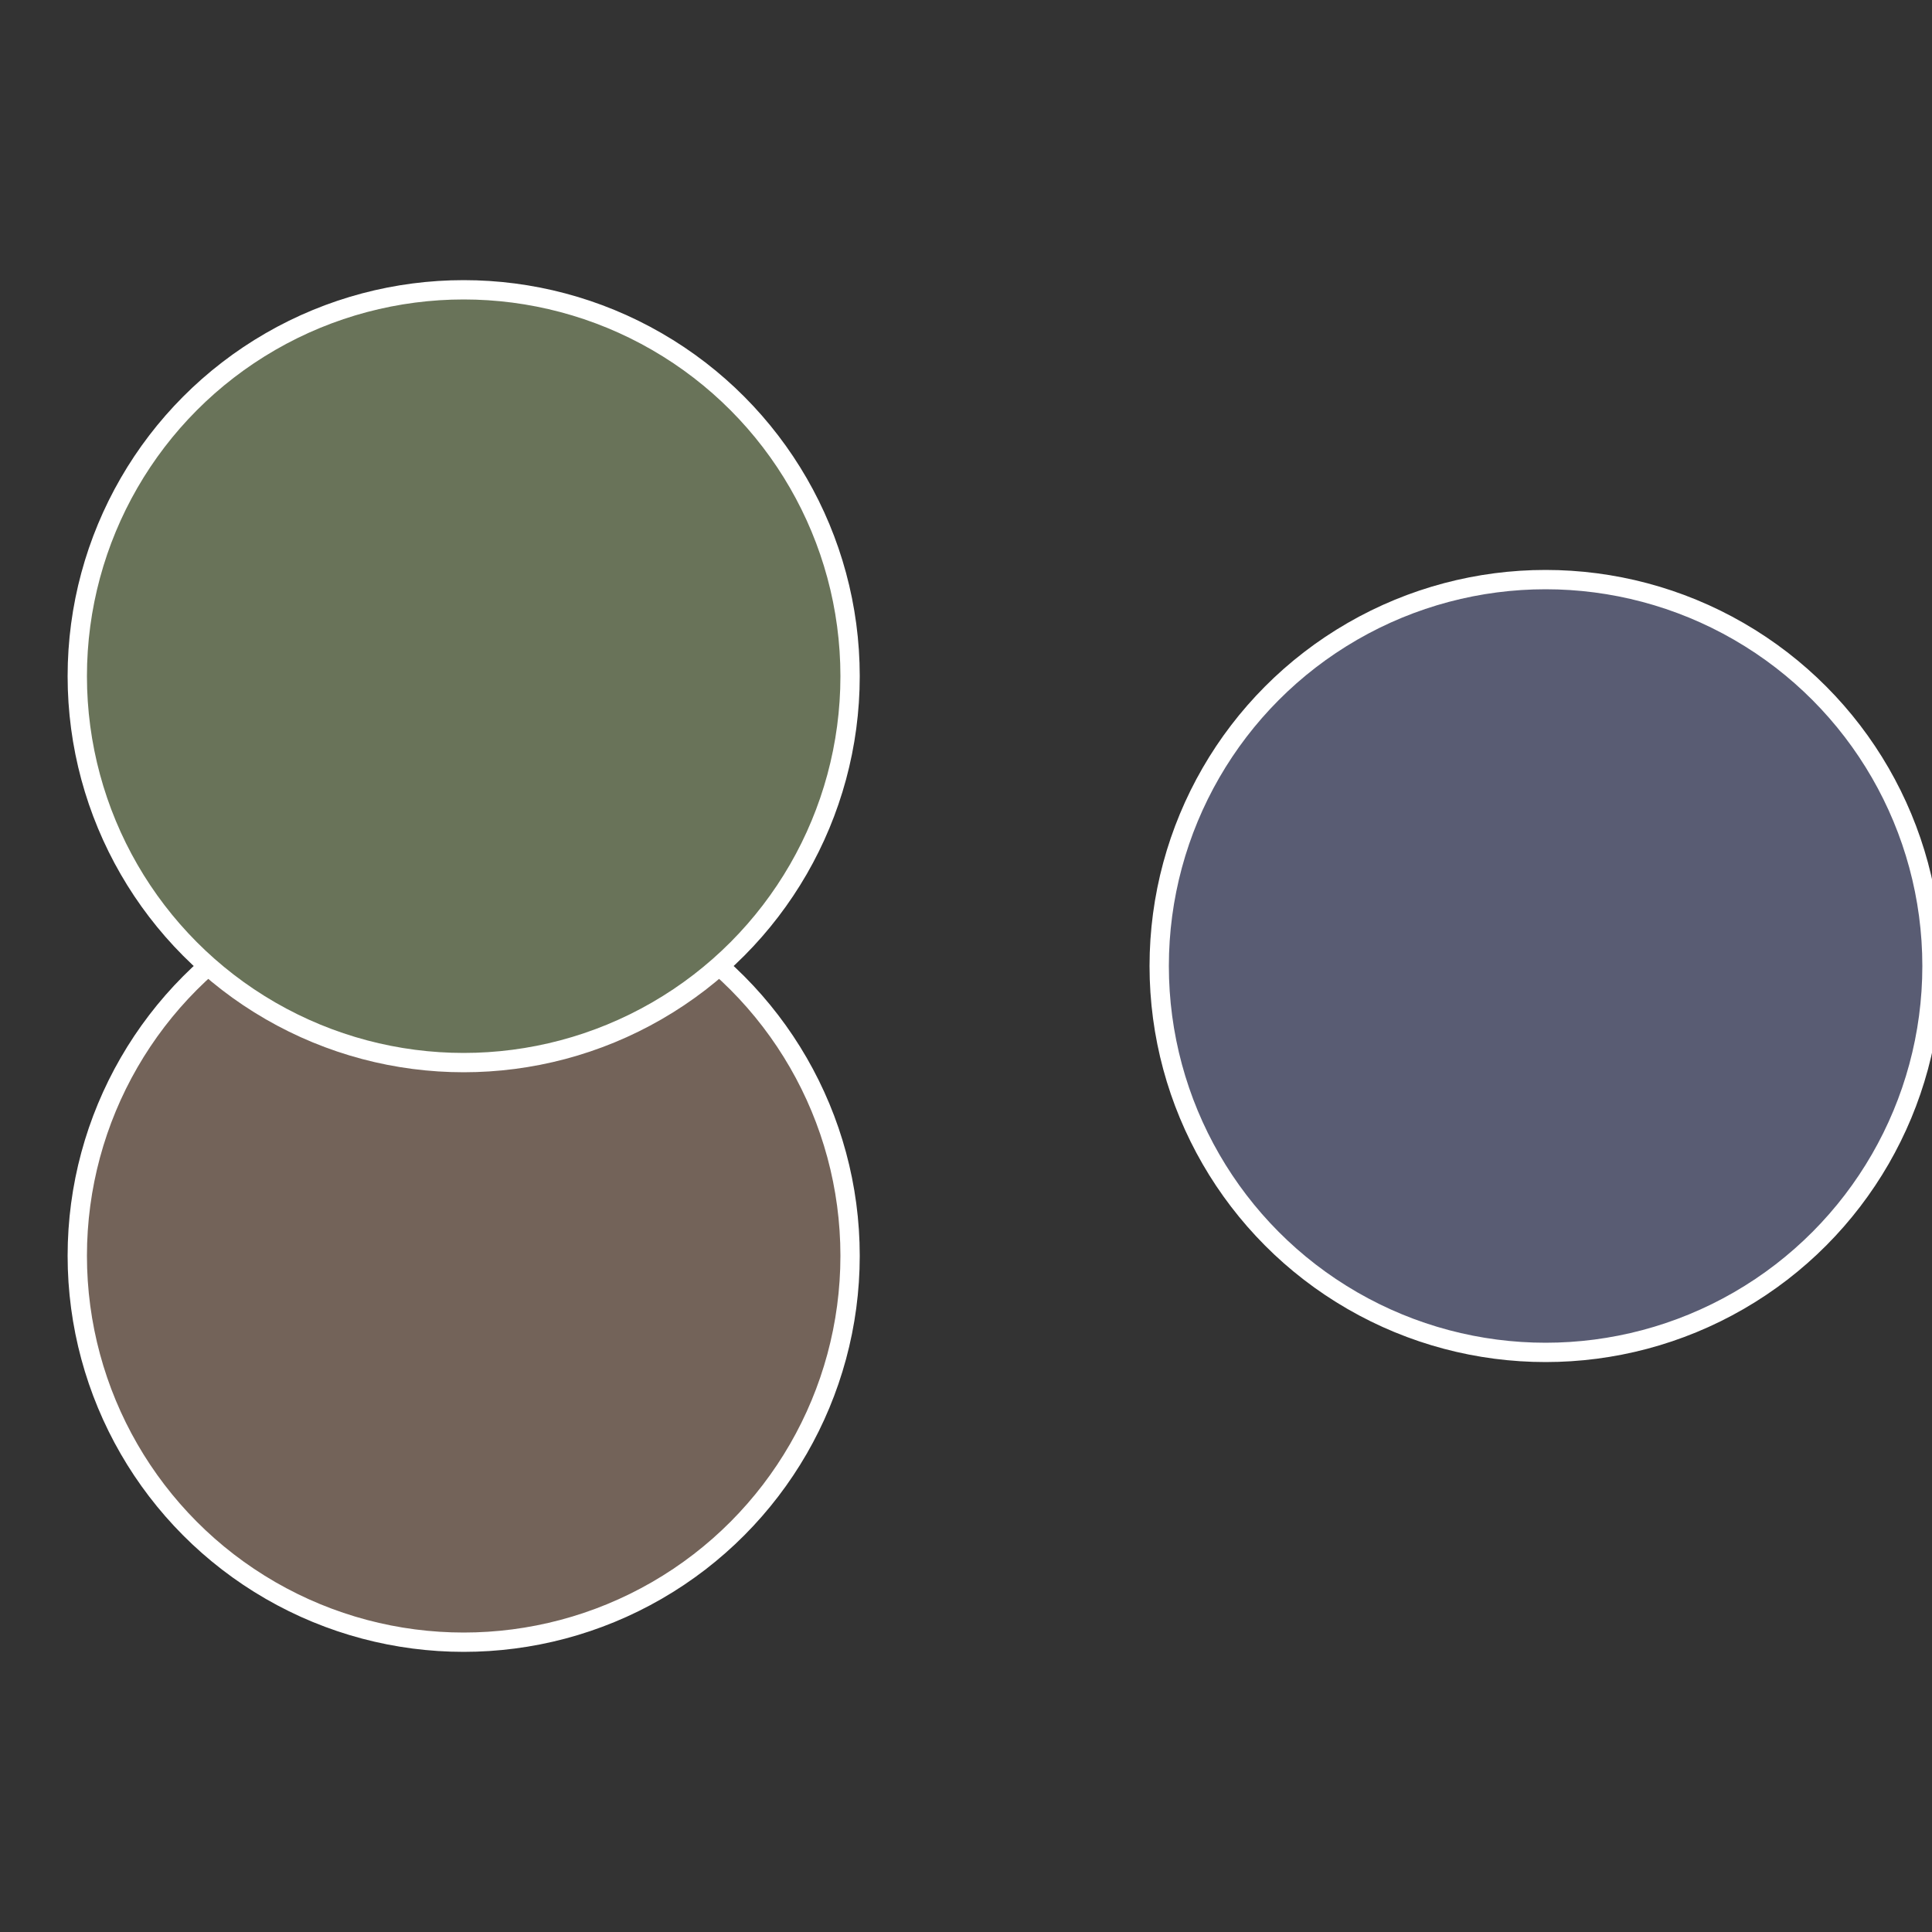
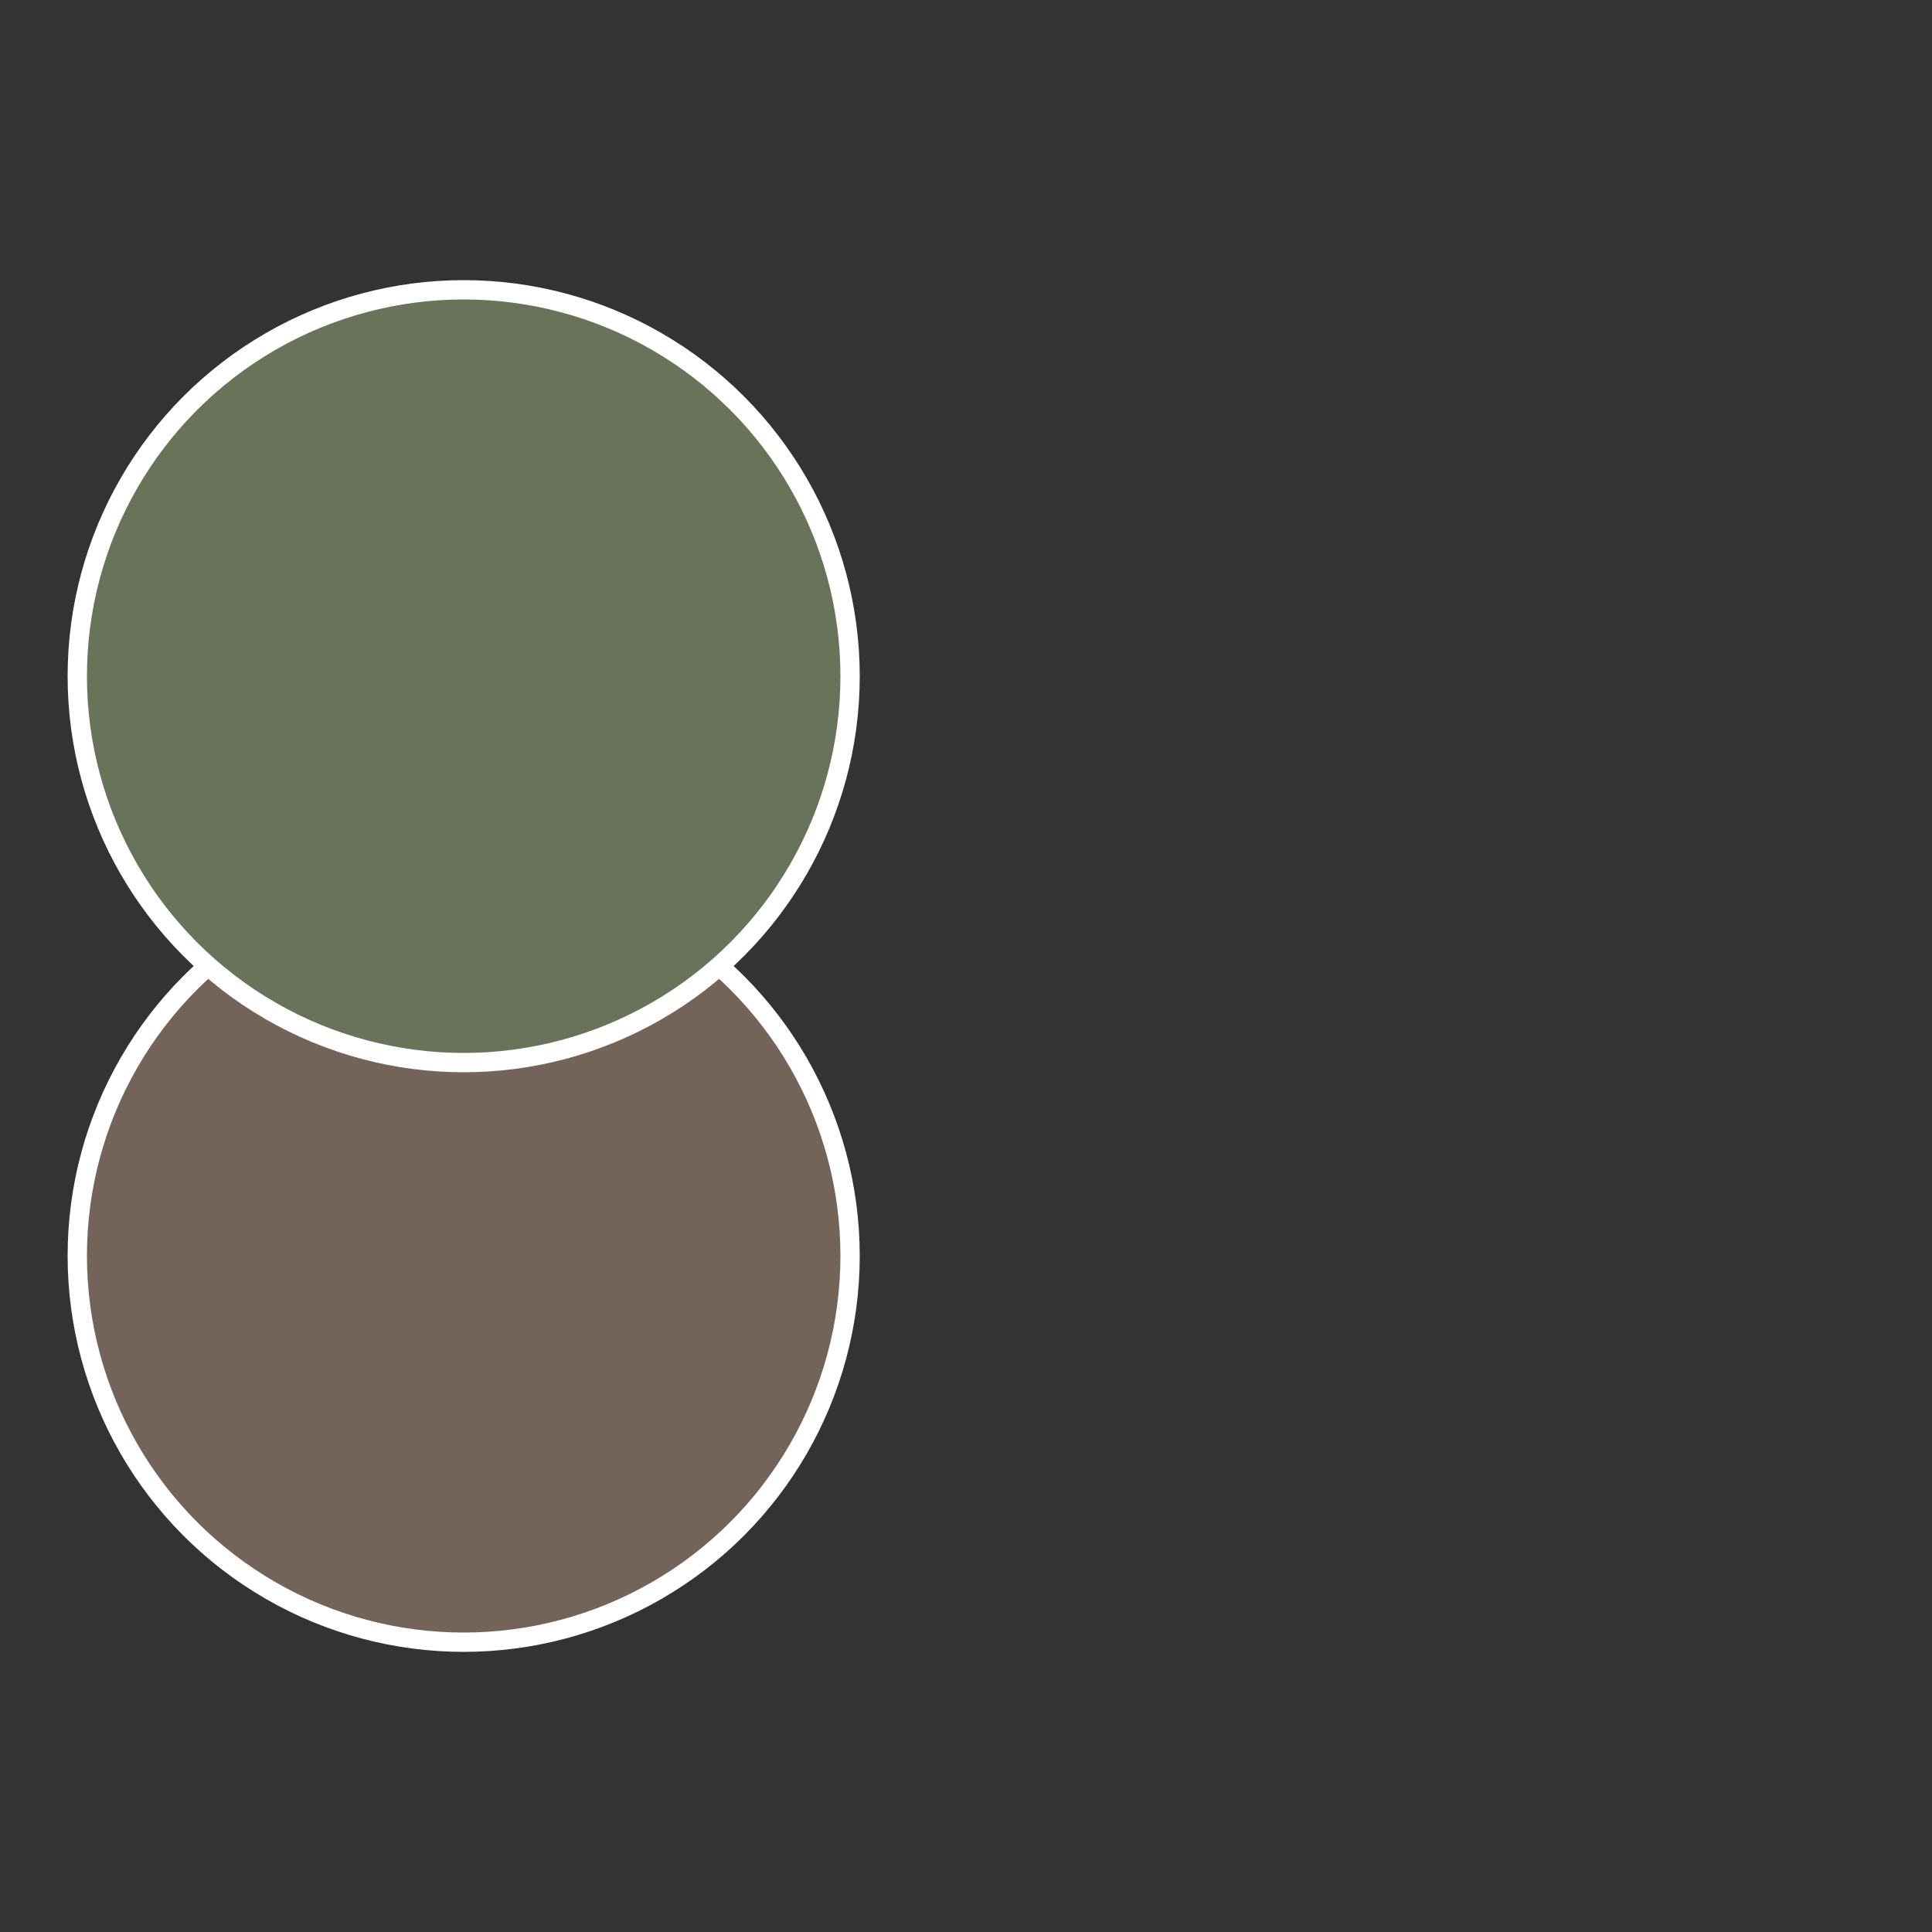
<svg xmlns="http://www.w3.org/2000/svg" width="500" height="500" viewBox="-1 -1 2 2">
  <rect x="-1" y="-1" width="2" height="2" fill="#333333" stroke="none" />
-   <circle cx="0.6" cy="0" r="0.4" fill="#595c73" stroke="#fff" stroke-width="1%" />
  <circle cx="-0.52" cy="0.3" r="0.4" fill="#736359" stroke="#fff" stroke-width="1%" />
  <circle cx="-0.52" cy="-0.3" r="0.4" fill="#697359" stroke="#fff" stroke-width="1%" />
</svg>